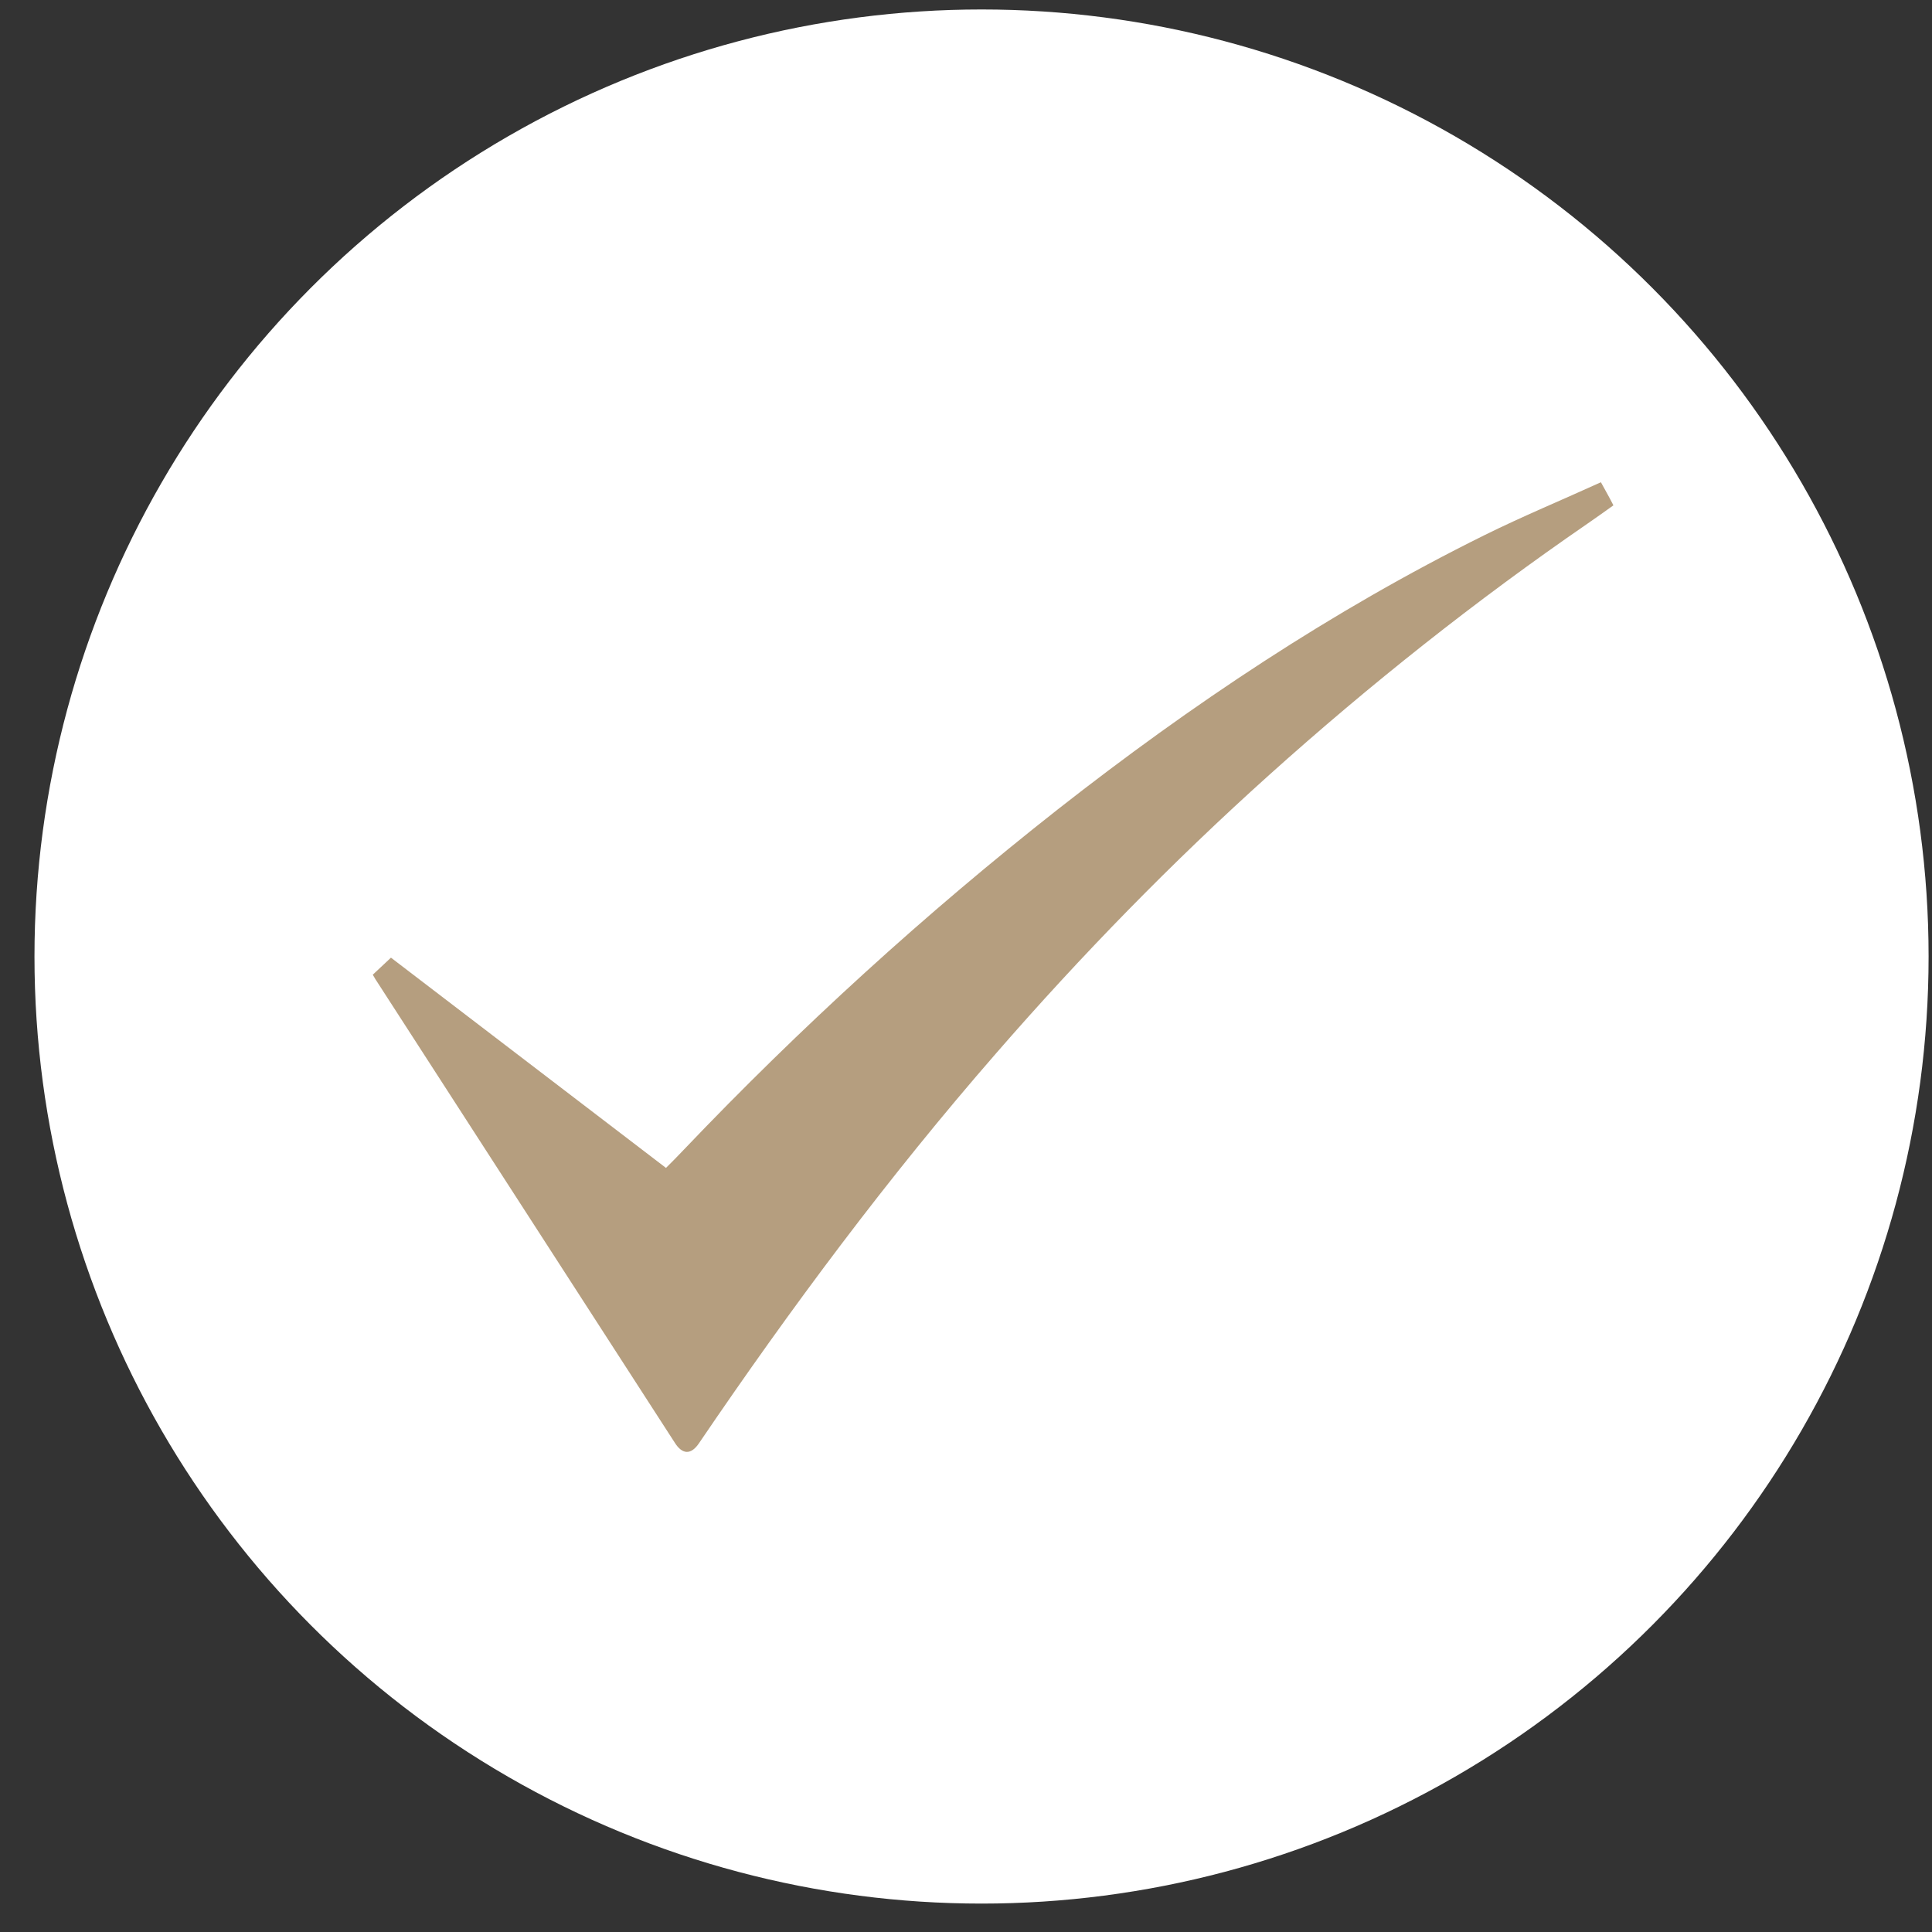
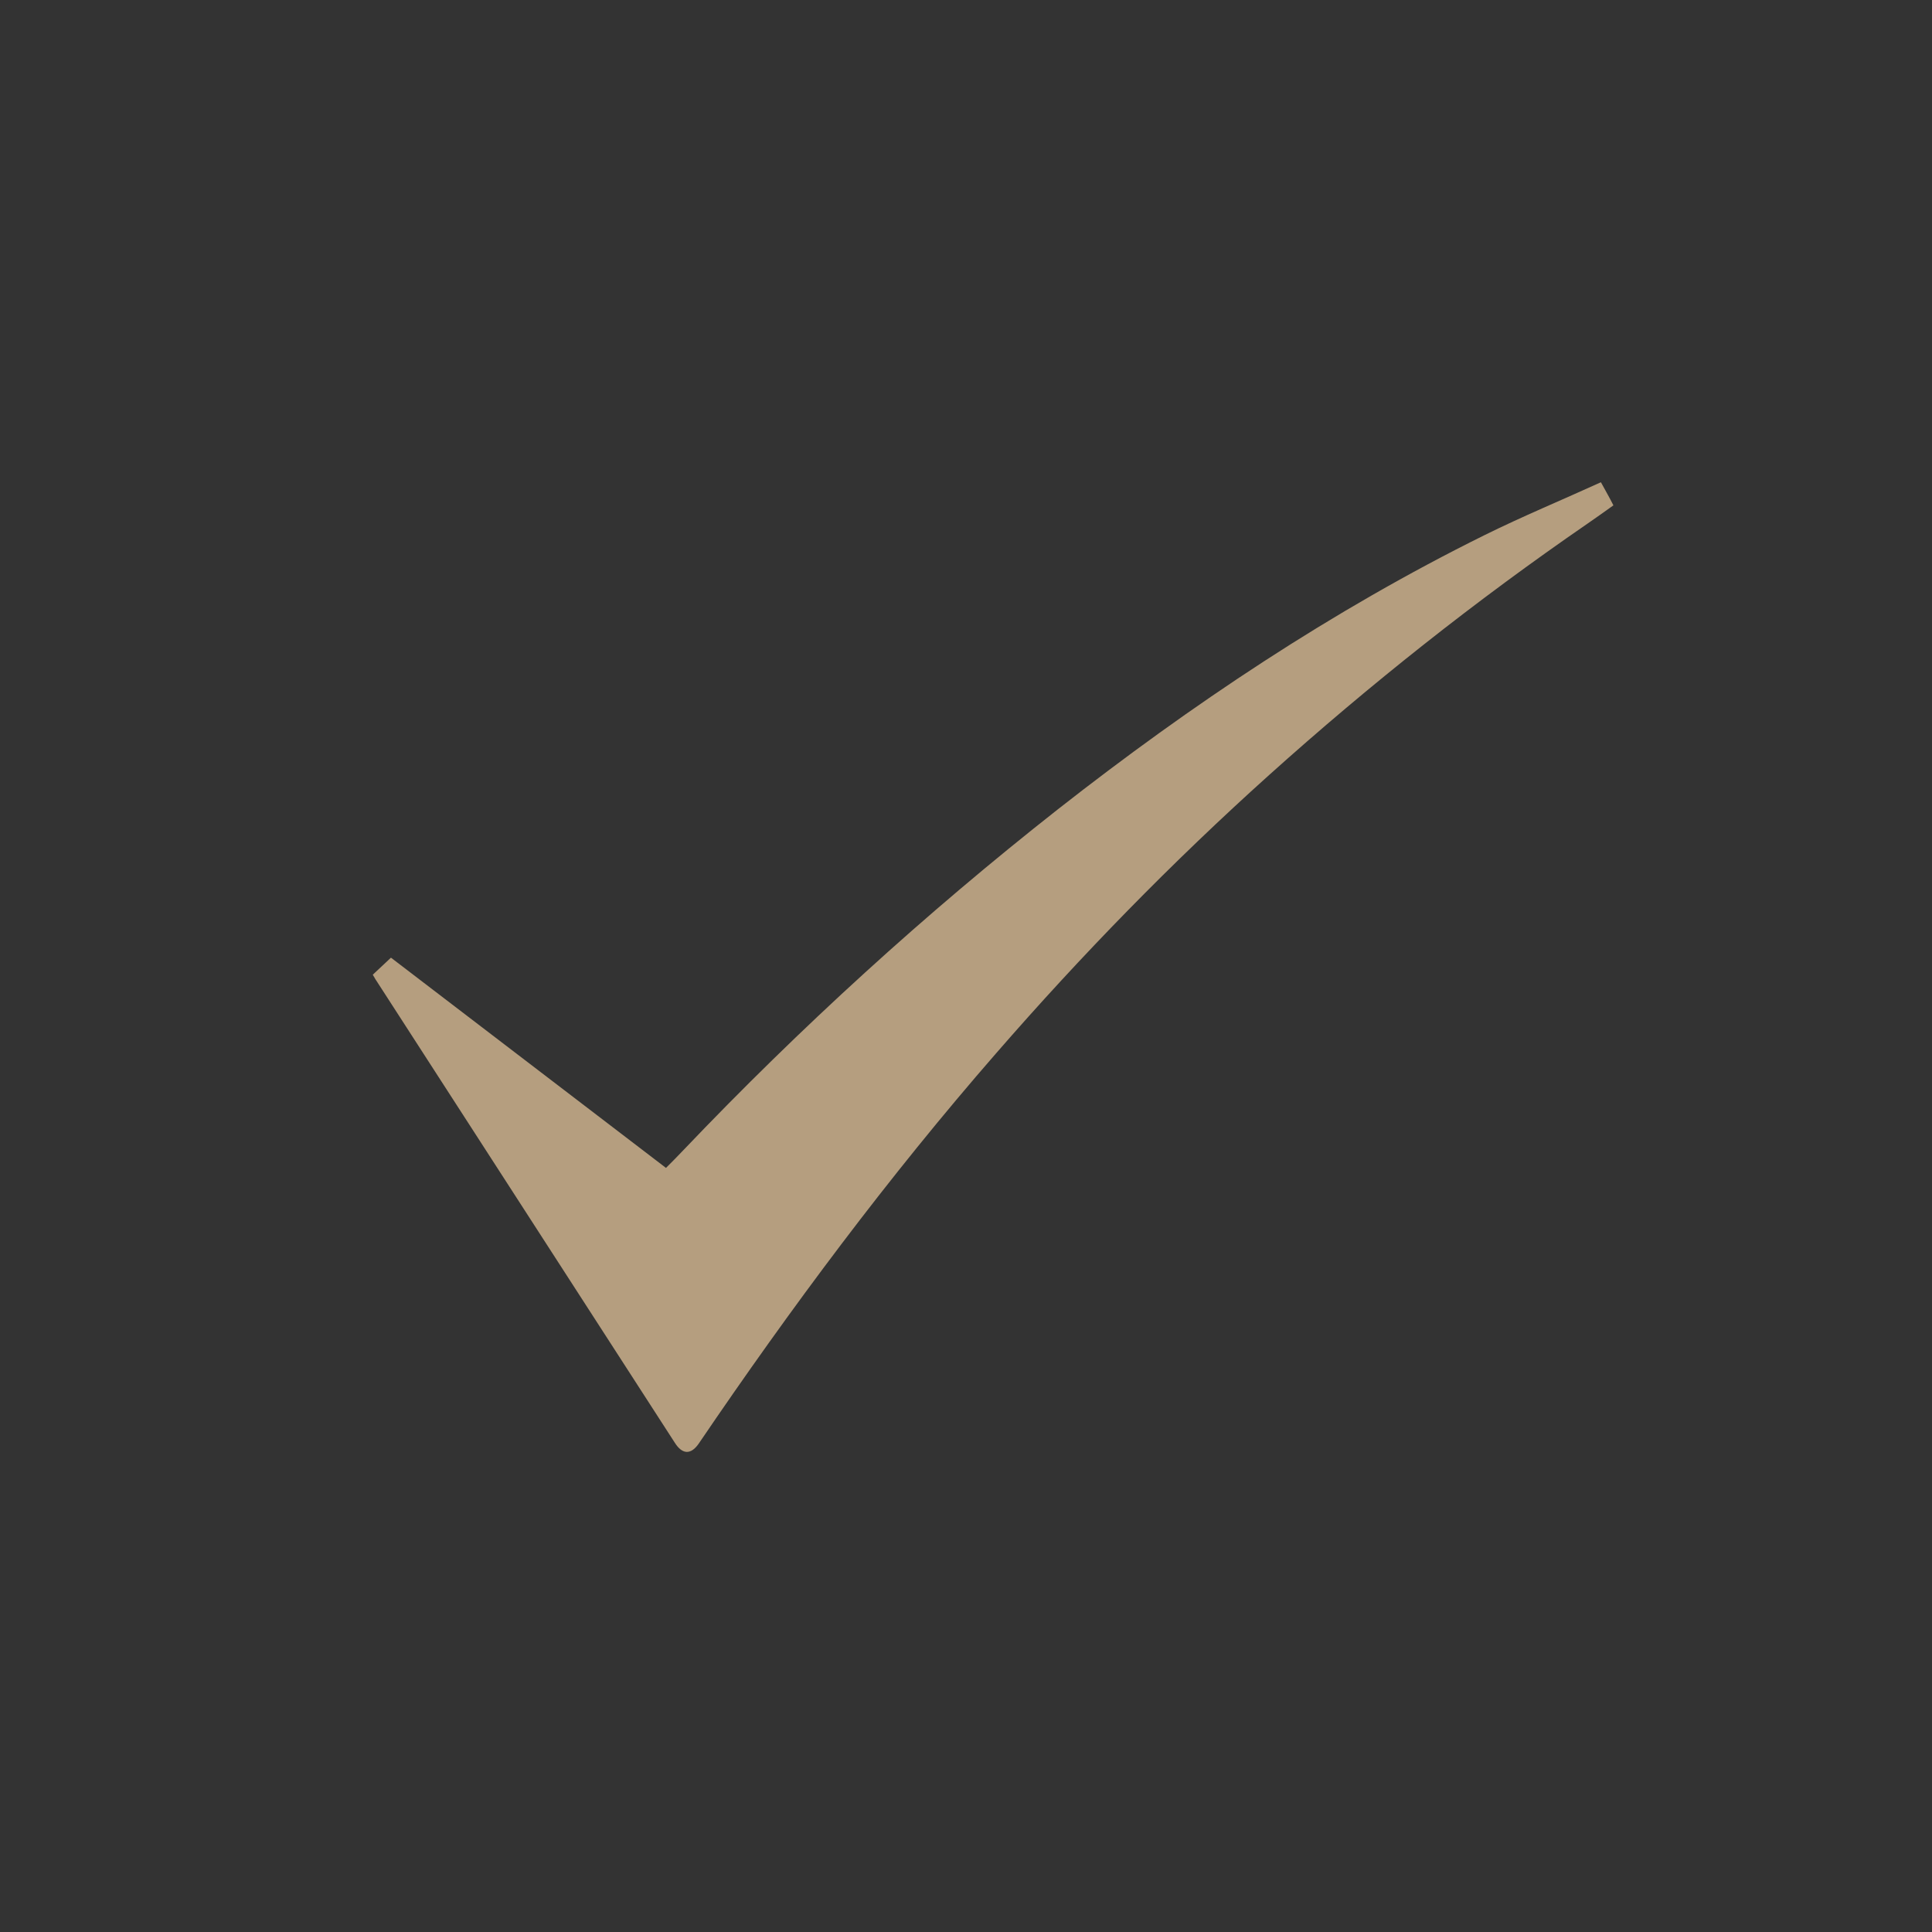
<svg xmlns="http://www.w3.org/2000/svg" version="1.1" id="Layer_1" x="0px" y="0px" viewBox="0 0 51 51" style="enable-background:new 0 0 51 51;" xml:space="preserve">
  <rect x="0" y="0" width="51" height="51" fill="#333333" stroke="none" />
  <style type="text/css">
	.st0{fill:#FFFFFF;}
	.st1{fill:#B59E7F;}
</style>
-   <circle class="st0" cx="25.91" cy="25.25" r="25" />
  <g>
    <g>
      <path class="st1" d="M42.26,12.73c0.12,0.22,0.23,0.41,0.33,0.61c-0.24,0.17-0.46,0.33-0.68,0.48c-2.95,2.03-5.75,4.25-8.41,6.64    c-2.56,2.3-4.95,4.75-7.21,7.35c-2.84,3.26-5.41,6.71-7.84,10.29c-0.21,0.31-0.44,0.3-0.64-0.02c-2.63-4.07-5.26-8.14-7.88-12.2    c-0.03-0.04-0.05-0.09-0.09-0.15c0.16-0.15,0.31-0.29,0.48-0.45c2.42,1.85,4.83,3.69,7.26,5.55c0.16-0.16,0.32-0.32,0.47-0.48    c3.08-3.23,6.37-6.23,9.88-8.99c3.52-2.76,7.23-5.24,11.25-7.23C40.19,13.63,41.23,13.2,42.26,12.73z" />
    </g>
  </g>
</svg>